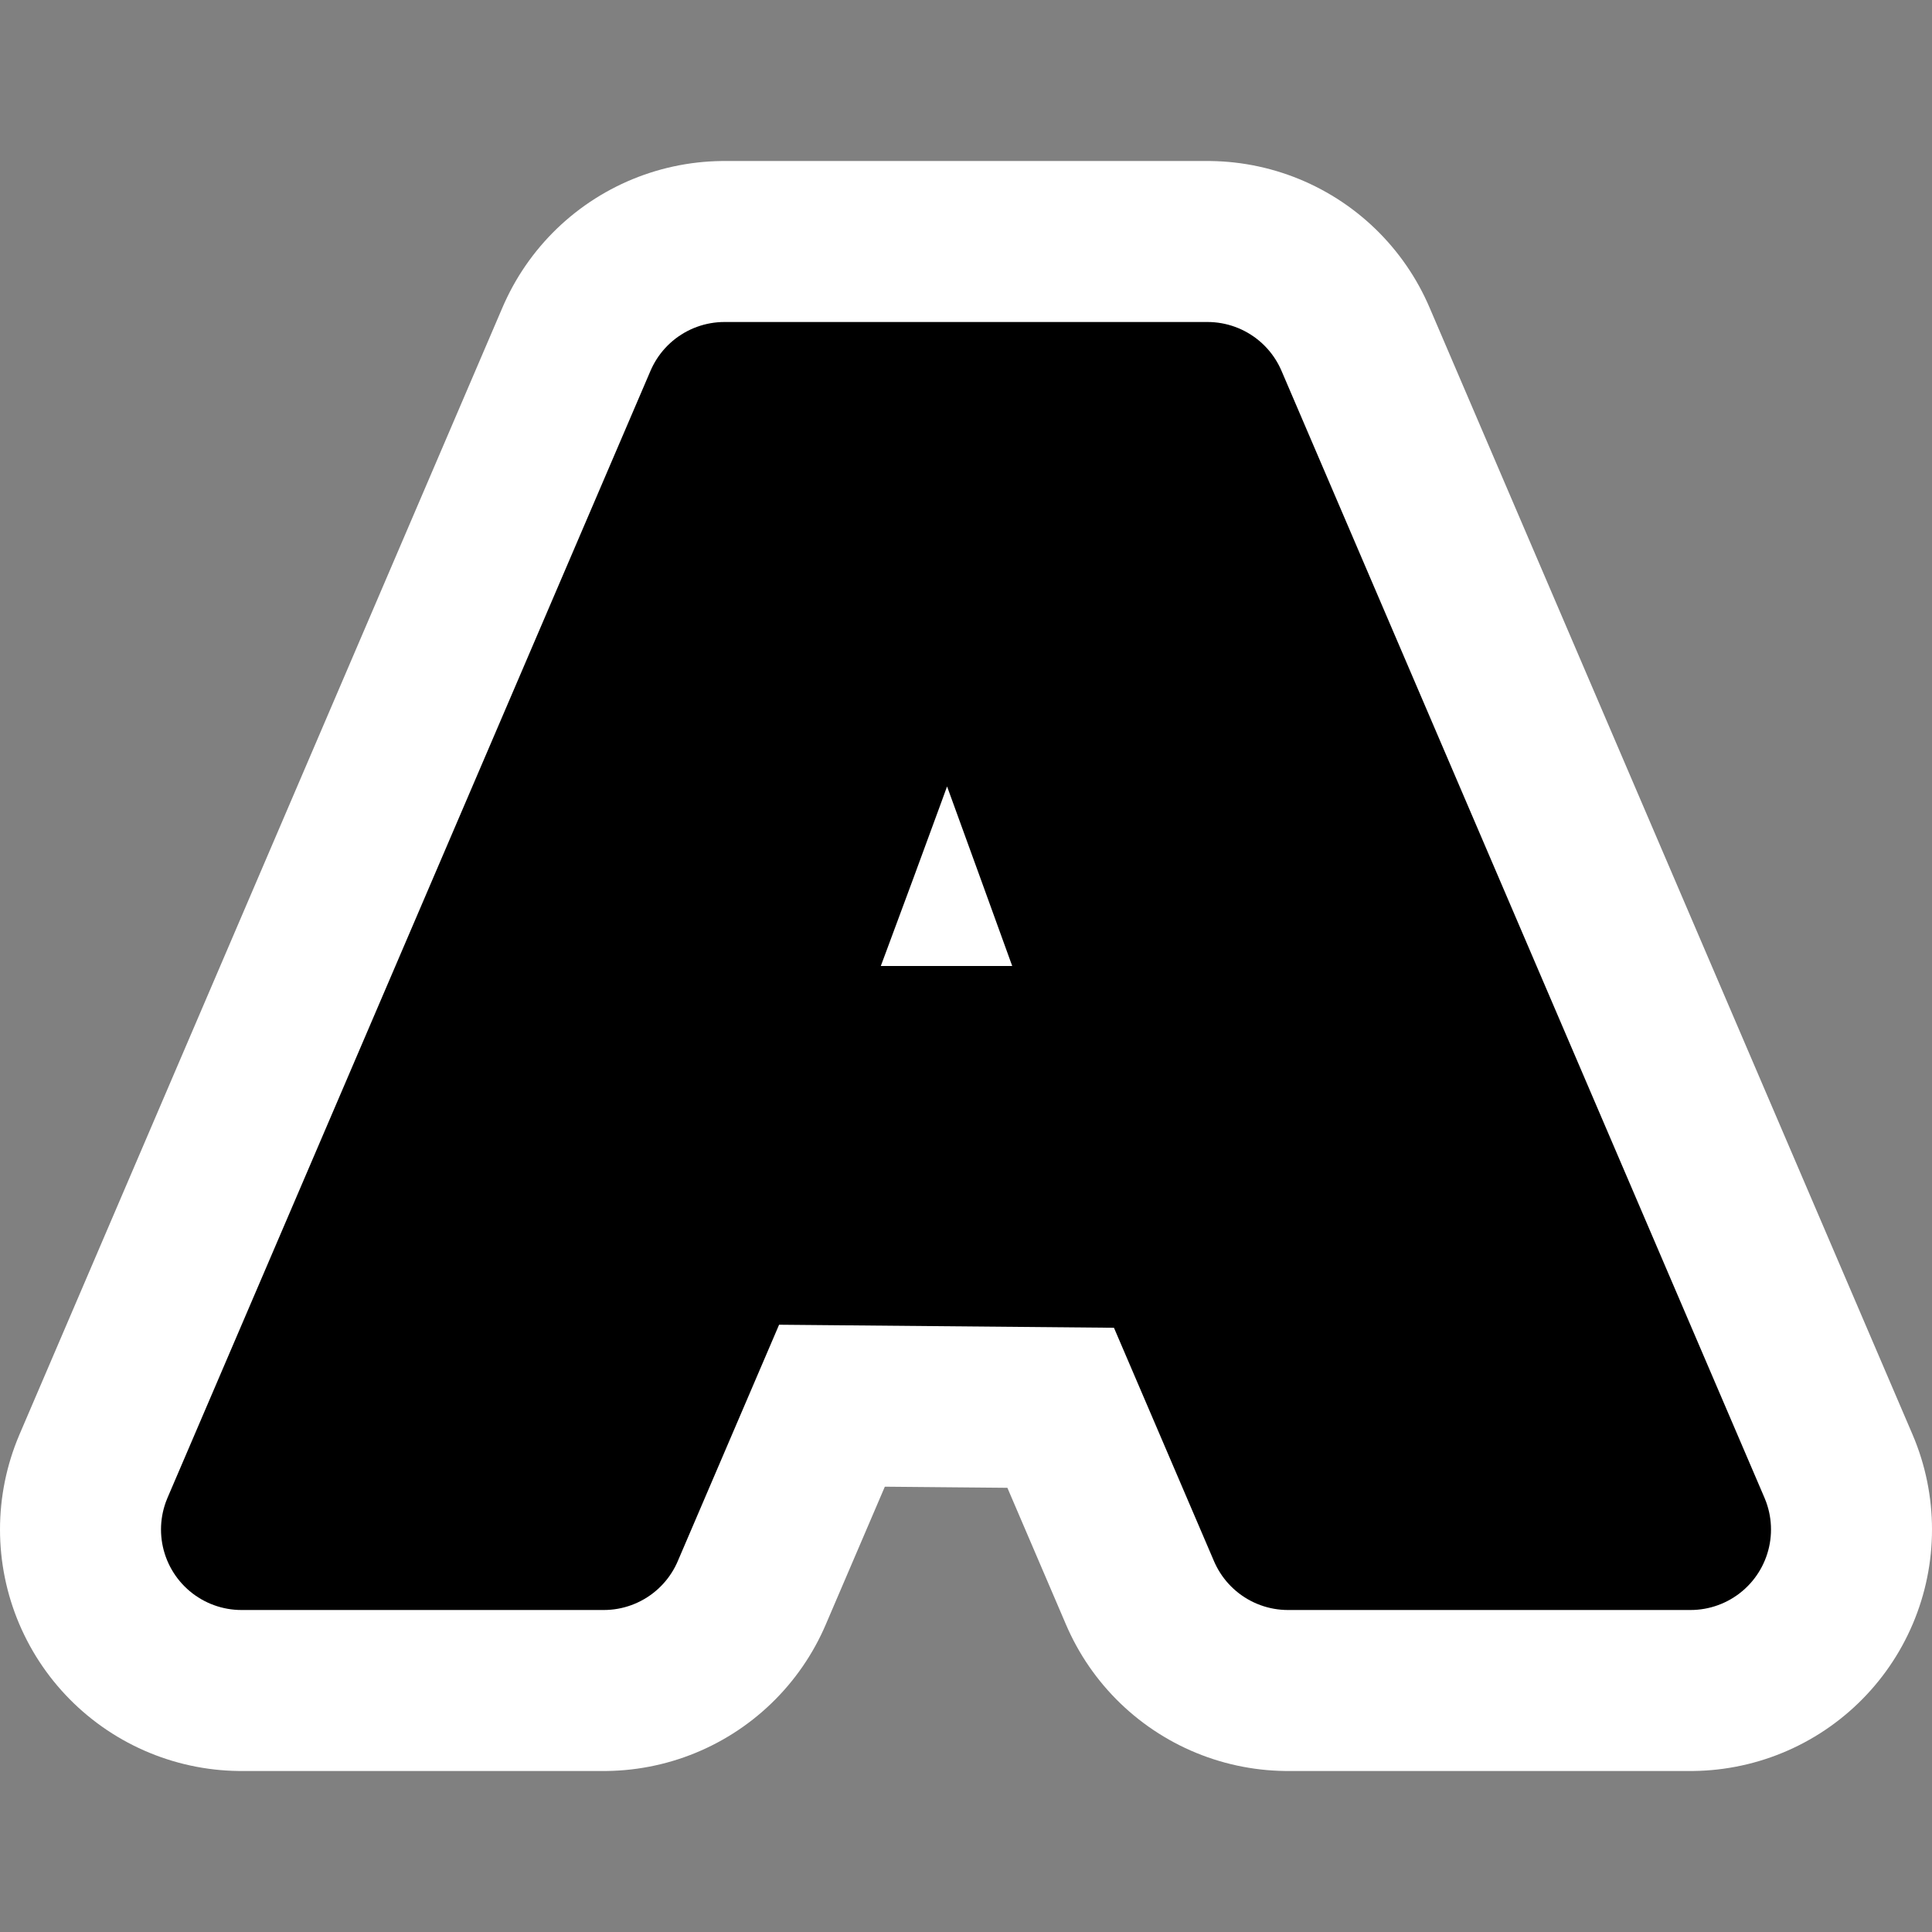
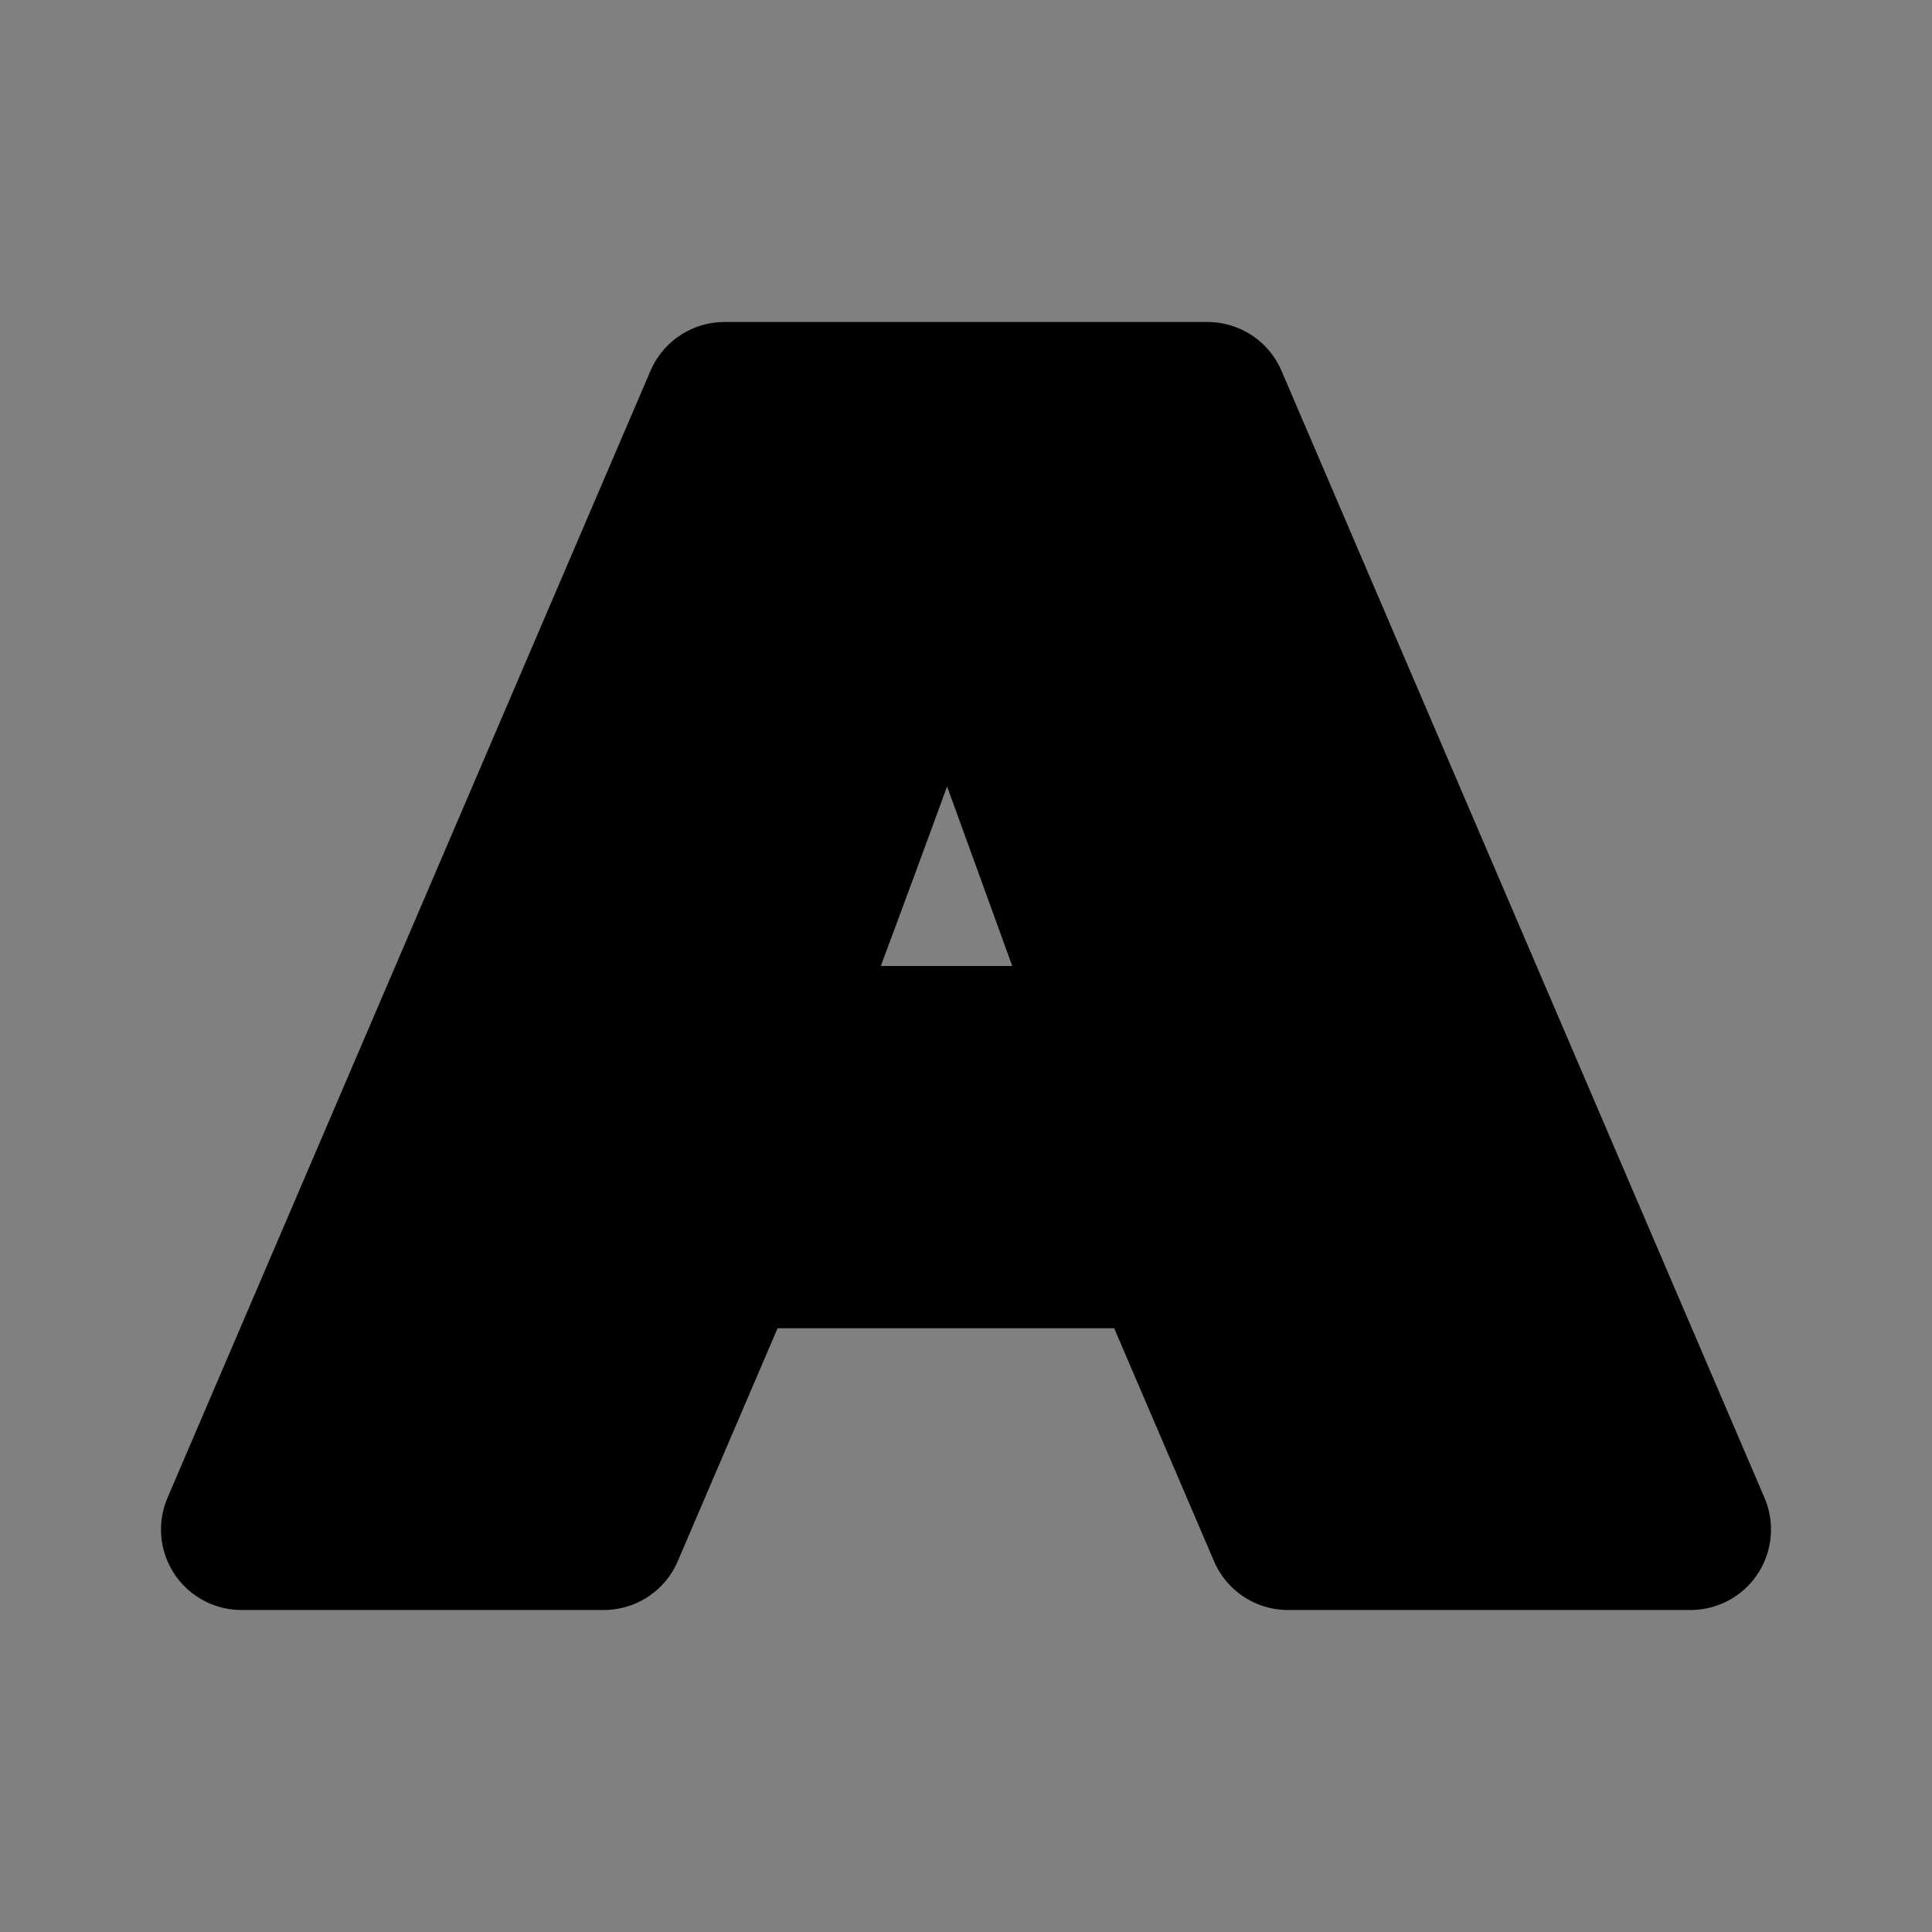
<svg xmlns="http://www.w3.org/2000/svg" xmlns:ns1="http://sodipodi.sourceforge.net/DTD/sodipodi-0.dtd" xmlns:ns2="http://www.inkscape.org/namespaces/inkscape" width="48" height="48" viewBox="0 0 48 48" xml:space="preserve" id="svg2" ns1:version="0.32" ns2:version="0.46" ns1:docname="preferences-desktop-font.svg" ns1:docbase="/home/luca/Artwork/blackwhite-icon-theme/scalable/apps" version="1.0" ns2:output_extension="org.inkscape.output.svg.inkscape">
  <rect x="0" y="0" width="48" height="48" fill="#808080" stroke="none" />
  <defs id="defs25" />
  <ns1:namedview ns2:window-height="949" ns2:window-width="1276" ns2:pageshadow="2" ns2:pageopacity="0.0" borderopacity="1.0" bordercolor="#666666" pagecolor="#ffffff" id="base" showgrid="true" ns2:grid-bbox="true" ns2:grid-points="true" ns2:zoom="16" ns2:cx="24" ns2:cy="24" ns2:window-x="0" ns2:window-y="26" ns2:current-layer="svg2" />
  <g style="fill-rule:nonzero;stroke:#000000;stroke-miterlimit:4" id="g17">
-     <path ns1:nodetypes="ccccccccccccccc" id="path2214" d="M 18,31 L 15,38 L 6,38 L 18,10 L 30,10 L 42,38 L 32,38 L 29,31 L 18,30.9 L 18,31 z M 28,26 C 28,26 24.6,16.6 24,15 L 23,15 C 22.5,16.7 19,26 19,26 L 28,26 z " style="stroke-width:12;stroke-linejoin:round;stroke-miterlimit:4;stroke-dasharray:none;stroke:#ffffff;stroke-opacity:1" />
-     <path style="stroke-width:4;stroke-linejoin:round;stroke-miterlimit:4;stroke-dasharray:none" d="M 18,31 L 15,38 L 6,38 L 18,10 L 30,10 L 42,38 L 32,38 L 29,31 L 18,30.9 L 18,31 z M 28,26 C 28,26 24.6,16.6 24,15 L 23,15 C 22.5,16.7 19,26 19,26 L 28,26 z " id="path19" ns1:nodetypes="ccccccccccccccc" />
+     <path style="stroke-width:4;stroke-linejoin:round;stroke-miterlimit:4;stroke-dasharray:none" d="M 18,31 L 15,38 L 6,38 L 18,10 L 30,10 L 42,38 L 32,38 L 29,31 L 18,31 z M 28,26 C 28,26 24.6,16.6 24,15 L 23,15 C 22.5,16.7 19,26 19,26 L 28,26 z " id="path19" ns1:nodetypes="ccccccccccccccc" />
  </g>
  <g id="crop_x0020_marks" style="fill-rule:nonzero;stroke:#000000;stroke-miterlimit:4">
-     <path style="fill:none;stroke:none" d="M 48,48 L 0,48 L 0,0 L 48,0 L 48,48 z " id="path22" />
-   </g>
+     </g>
</svg>